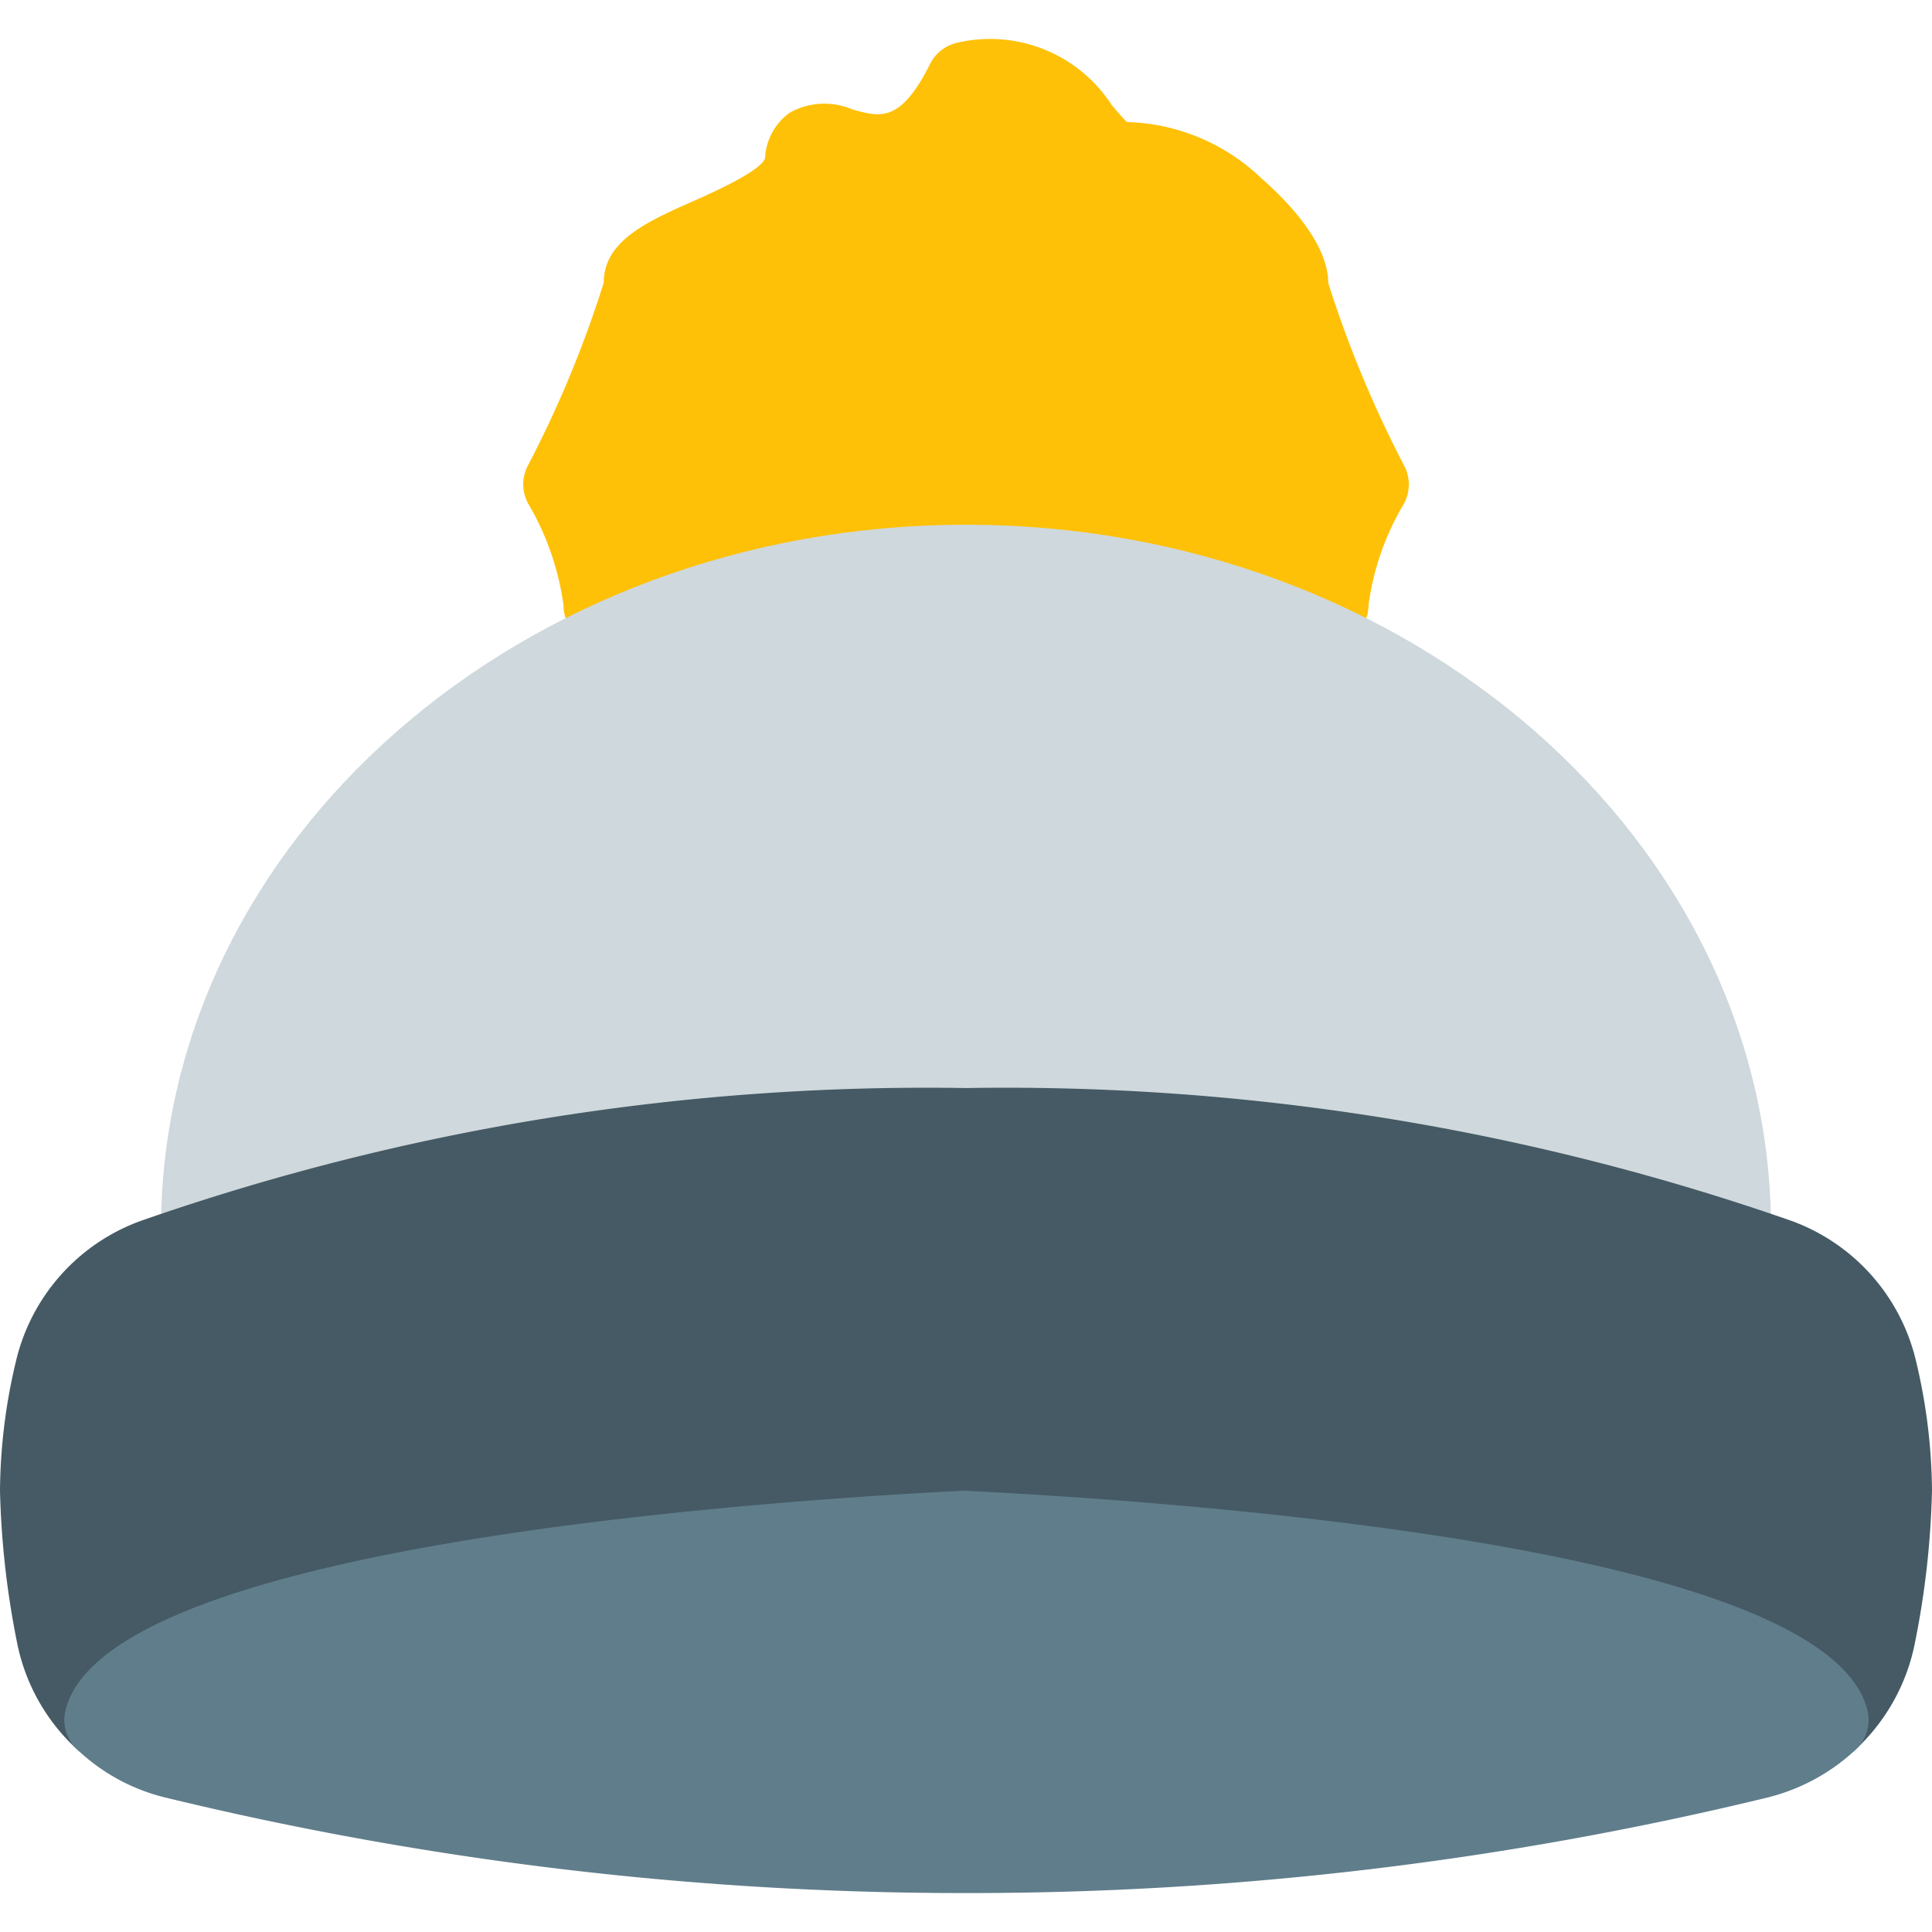
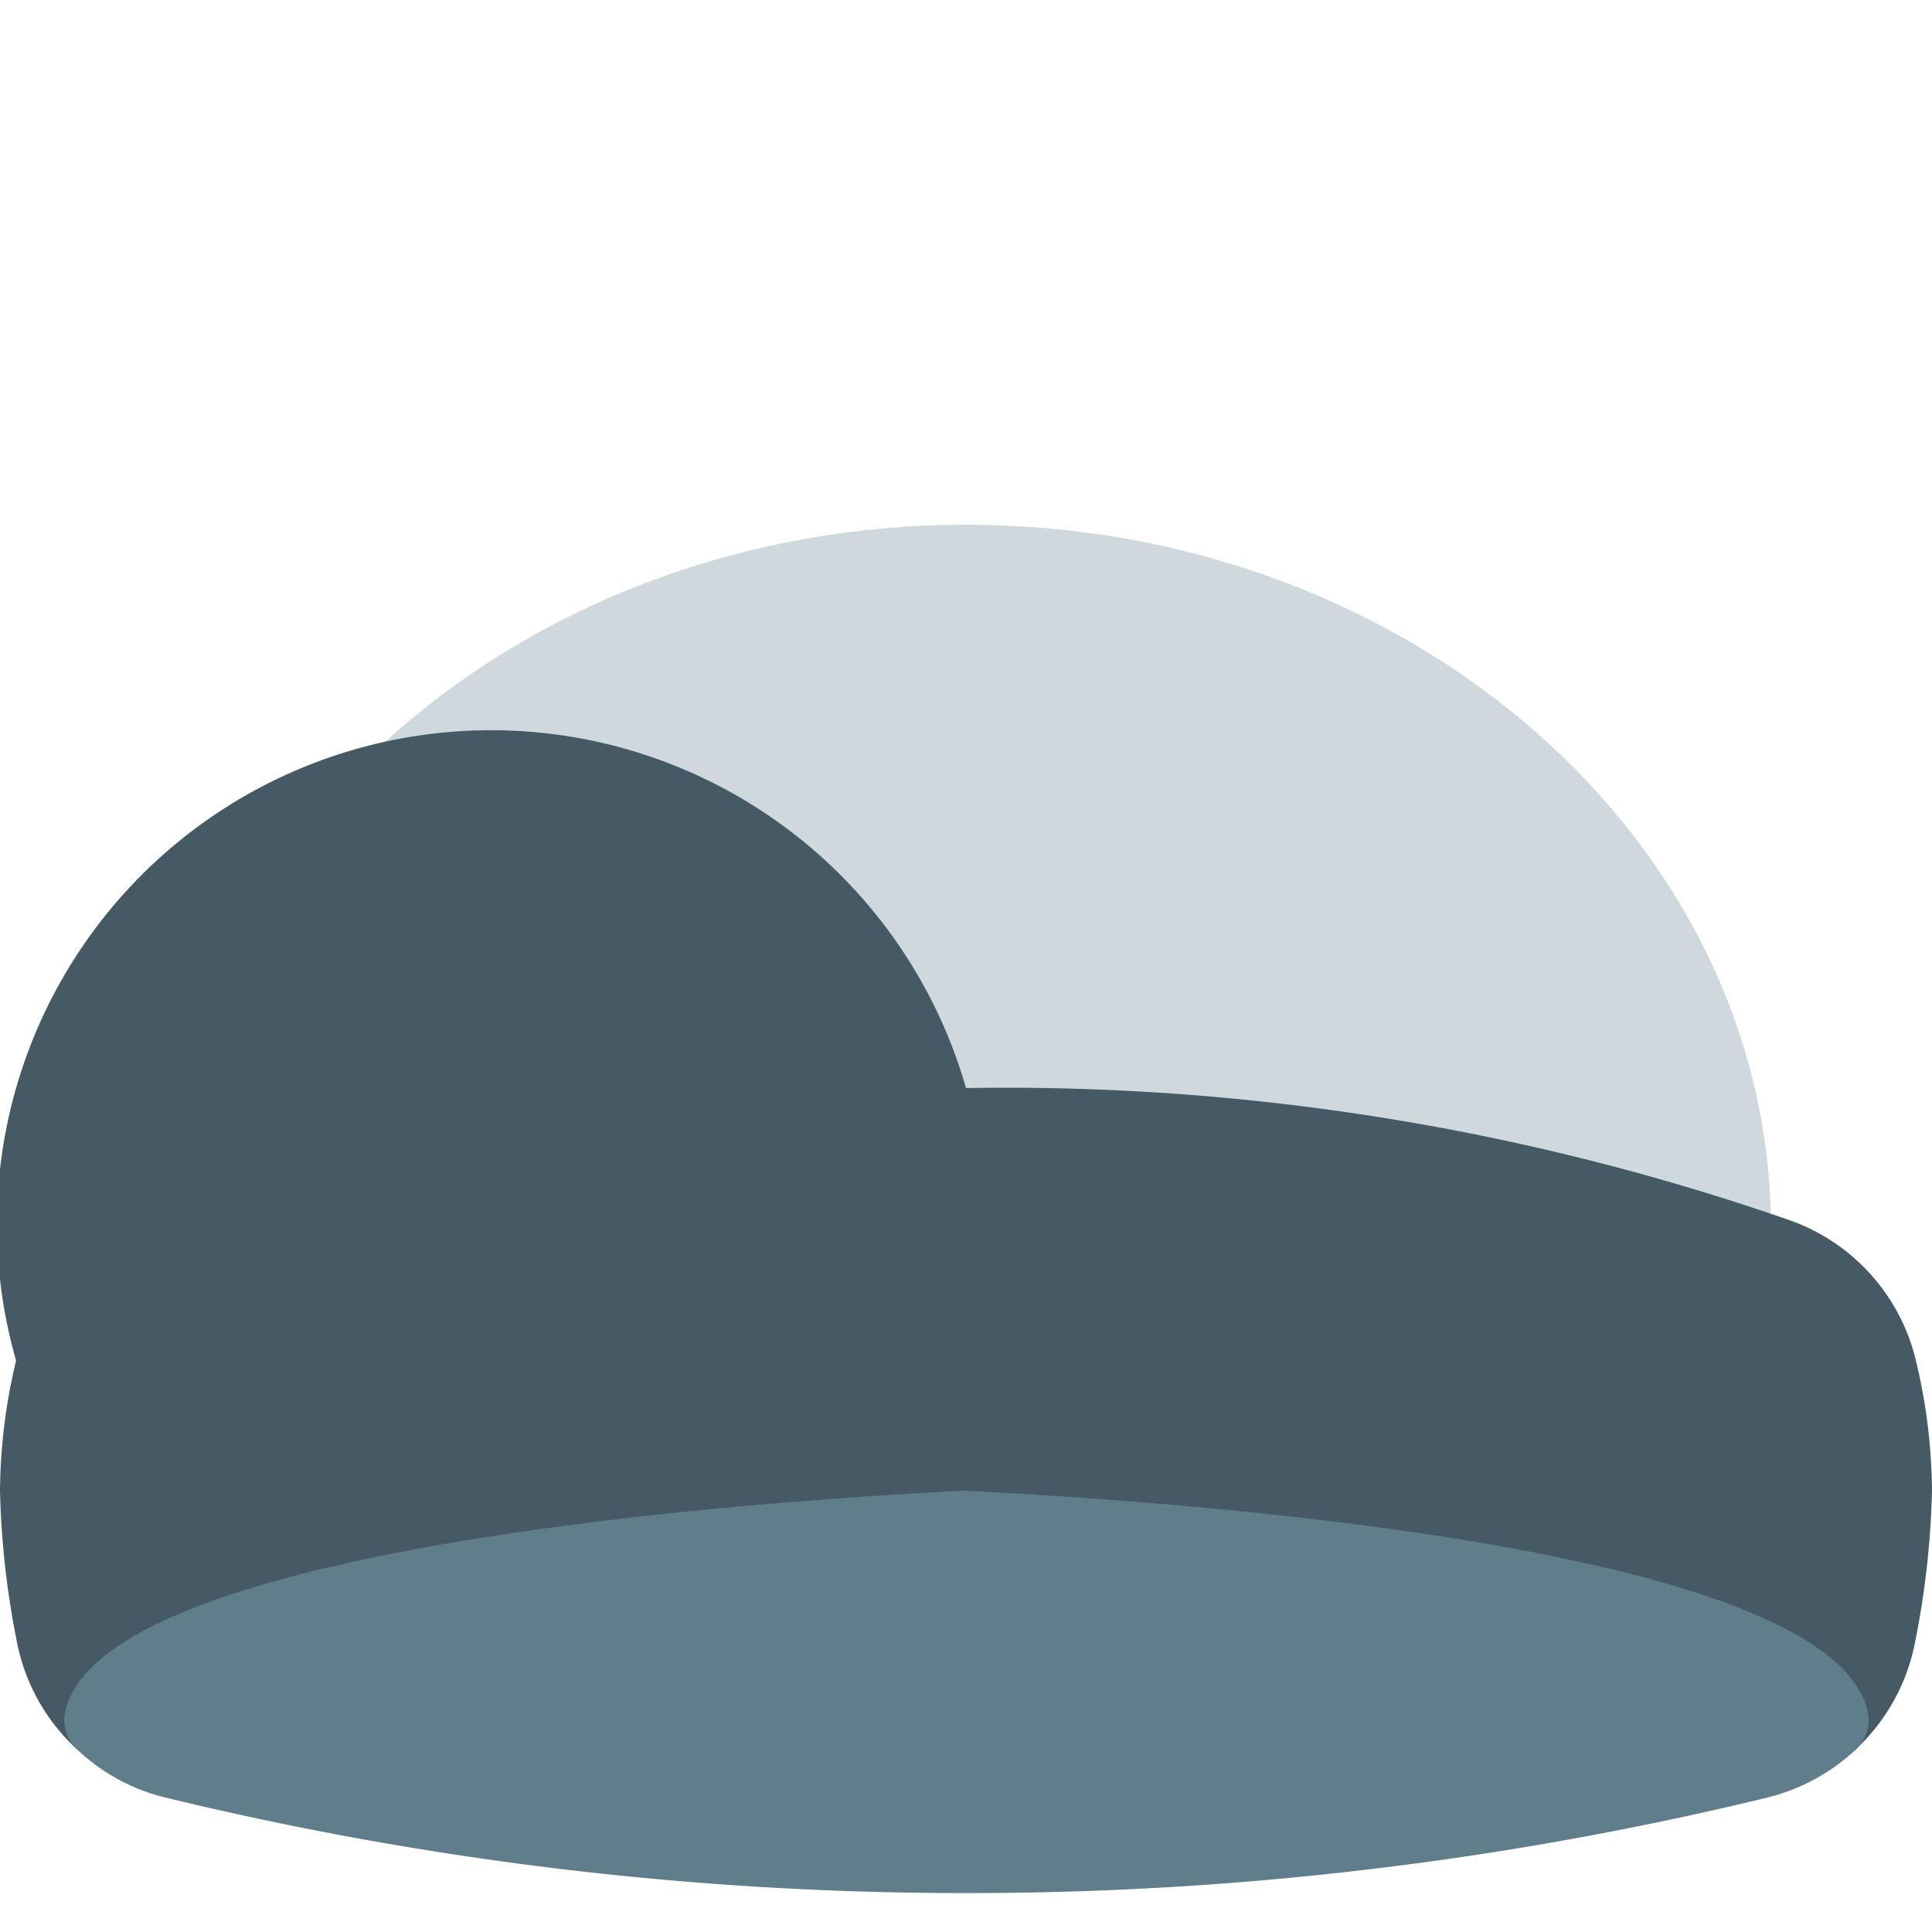
<svg xmlns="http://www.w3.org/2000/svg" viewBox="0 0 512 512" style="enable-background:new 0 0 512 512" xml:space="preserve">
-   <path style="fill:#ffc107" d="M372.245 123.652A302.28 302.28 0 0 1 352 75.012c0-11.243-12.373-23.083-17.685-27.733a53.502 53.502 0 0 0-35.648-14.933c-1.109-1.024-2.816-3.051-4.032-4.48a38.4 38.4 0 0 0-41.259-16.469 10.667 10.667 0 0 0-6.912 5.589c-7.829 15.616-13.205 14.08-20.565 12.011a18.879 18.879 0 0 0-16.597.853 15.743 15.743 0 0 0-6.549 12.032c-1.003 3.413-13.888 9.152-19.392 11.584C171.349 58.799 160 63.919 160 74.906a296.146 296.146 0 0 1-20.245 48.747 10.664 10.664 0 0 0 .32 9.984 72.134 72.134 0 0 1 9.259 26.752c0 5.891 4.776 10.667 10.667 10.667h192c5.891 0 10.667-4.776 10.667-10.667a70.542 70.542 0 0 1 9.28-26.709 10.67 10.67 0 0 0 .297-10.028z" />
  <path style="fill:#cfd8dc" d="M256 139.055c-117.632 0-213.333 83.733-213.333 186.667 0 5.891 4.776 10.667 10.667 10.667h405.333c5.891 0 10.667-4.776 10.667-10.667-.001-102.934-95.702-186.667-213.334-186.667z" />
-   <path style="fill:#455a64" d="M507.733 360.559a52.31 52.31 0 0 0-32.896-36.992A632.24 632.24 0 0 0 256 288.346a632.003 632.003 0 0 0-218.752 35.221A52.287 52.287 0 0 0 4.267 360.58 151.232 151.232 0 0 0 0 395.012a230.028 230.028 0 0 0 4.459 39.979 52.054 52.054 0 0 0 16.128 28.757 10.667 10.667 0 0 0 17.536-5.525C41.92 441.732 144 422.148 255.445 416.324c112.661 5.803 214.827 25.387 218.645 41.899 1.32 5.741 7.044 9.326 12.785 8.006a10.664 10.664 0 0 0 4.9-2.609 52.418 52.418 0 0 0 15.787-28.693 229.576 229.576 0 0 0 4.437-39.915 151.405 151.405 0 0 0-4.266-34.453z" />
+   <path style="fill:#455a64" d="M507.733 360.559a52.31 52.31 0 0 0-32.896-36.992A632.24 632.24 0 0 0 256 288.346A52.287 52.287 0 0 0 4.267 360.58 151.232 151.232 0 0 0 0 395.012a230.028 230.028 0 0 0 4.459 39.979 52.054 52.054 0 0 0 16.128 28.757 10.667 10.667 0 0 0 17.536-5.525C41.92 441.732 144 422.148 255.445 416.324c112.661 5.803 214.827 25.387 218.645 41.899 1.32 5.741 7.044 9.326 12.785 8.006a10.664 10.664 0 0 0 4.9-2.609 52.418 52.418 0 0 0 15.787-28.693 229.576 229.576 0 0 0 4.437-39.915 151.405 151.405 0 0 0-4.266-34.453z" />
  <path style="fill:#607d8b" d="M255.445 395.034c-68.267 3.52-228.395 16.277-238.123 58.389a10.668 10.668 0 0 0 3.029 10.112 51.665 51.665 0 0 0 23.339 12.8 897.082 897.082 0 0 0 212.309 25.344 896.62 896.62 0 0 0 212.437-25.323 52.797 52.797 0 0 0 23.467-12.8 10.666 10.666 0 0 0 3.029-10.112c-9.769-42.154-169.961-54.89-239.487-58.41z" />
</svg>